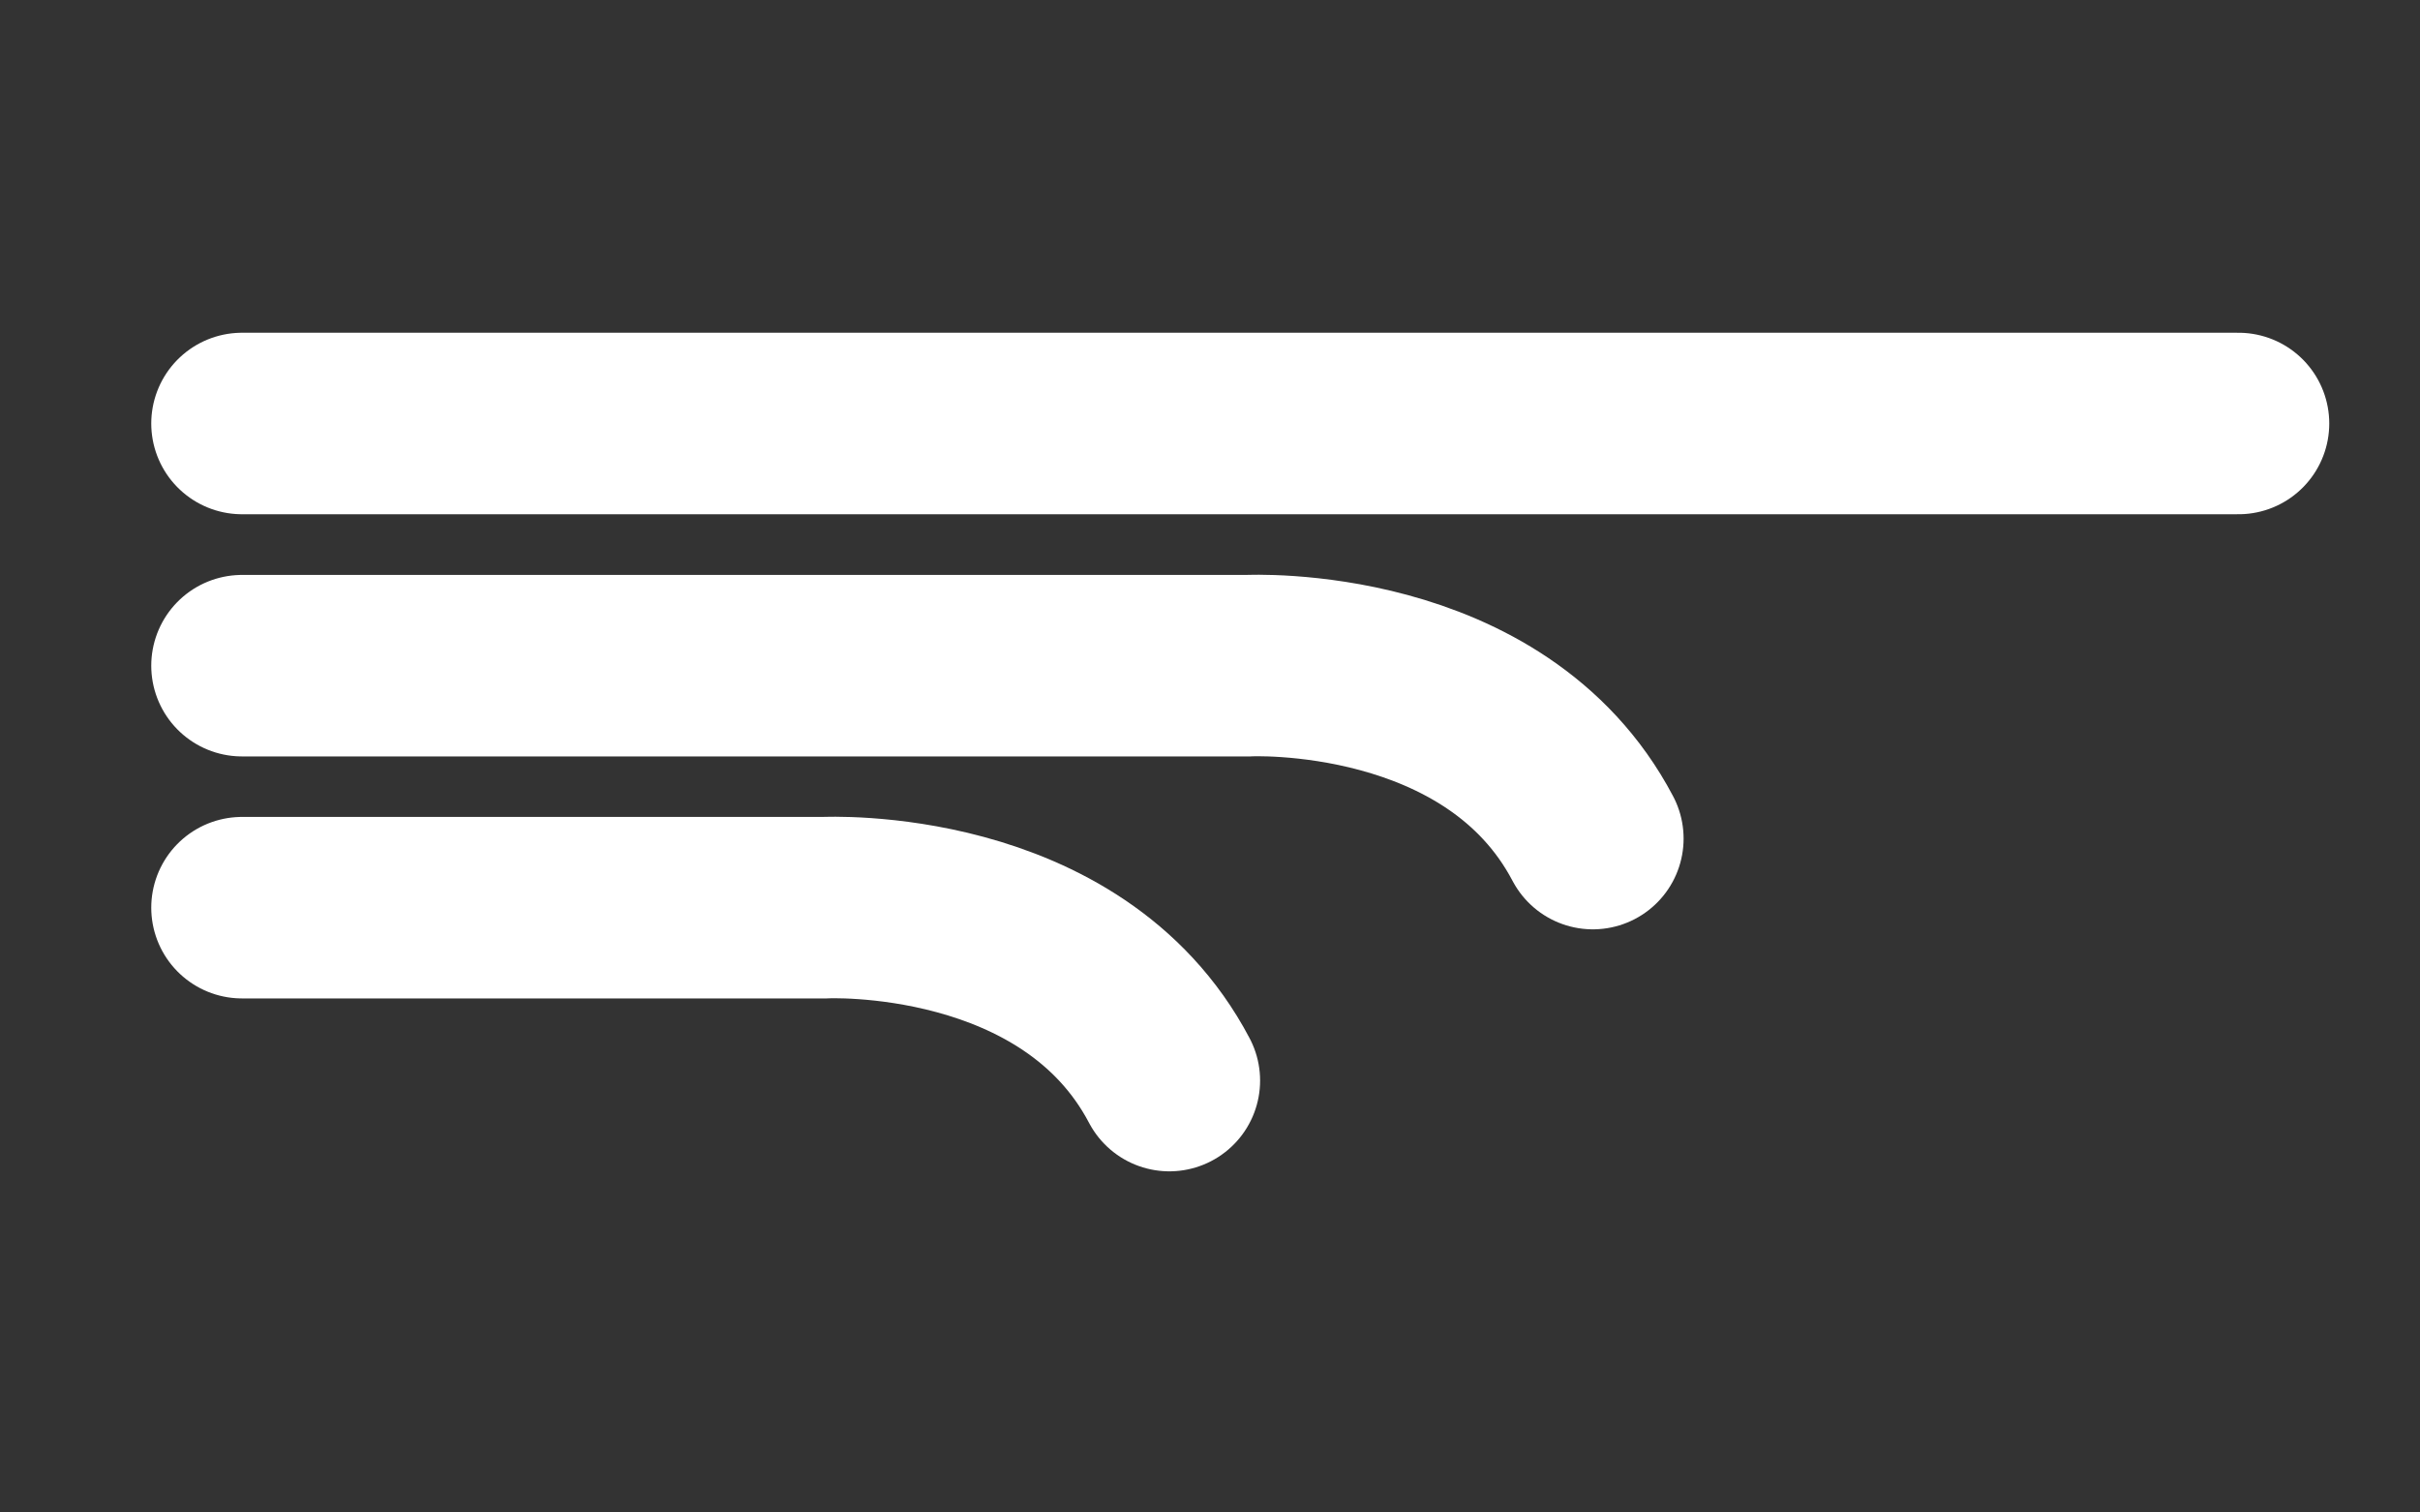
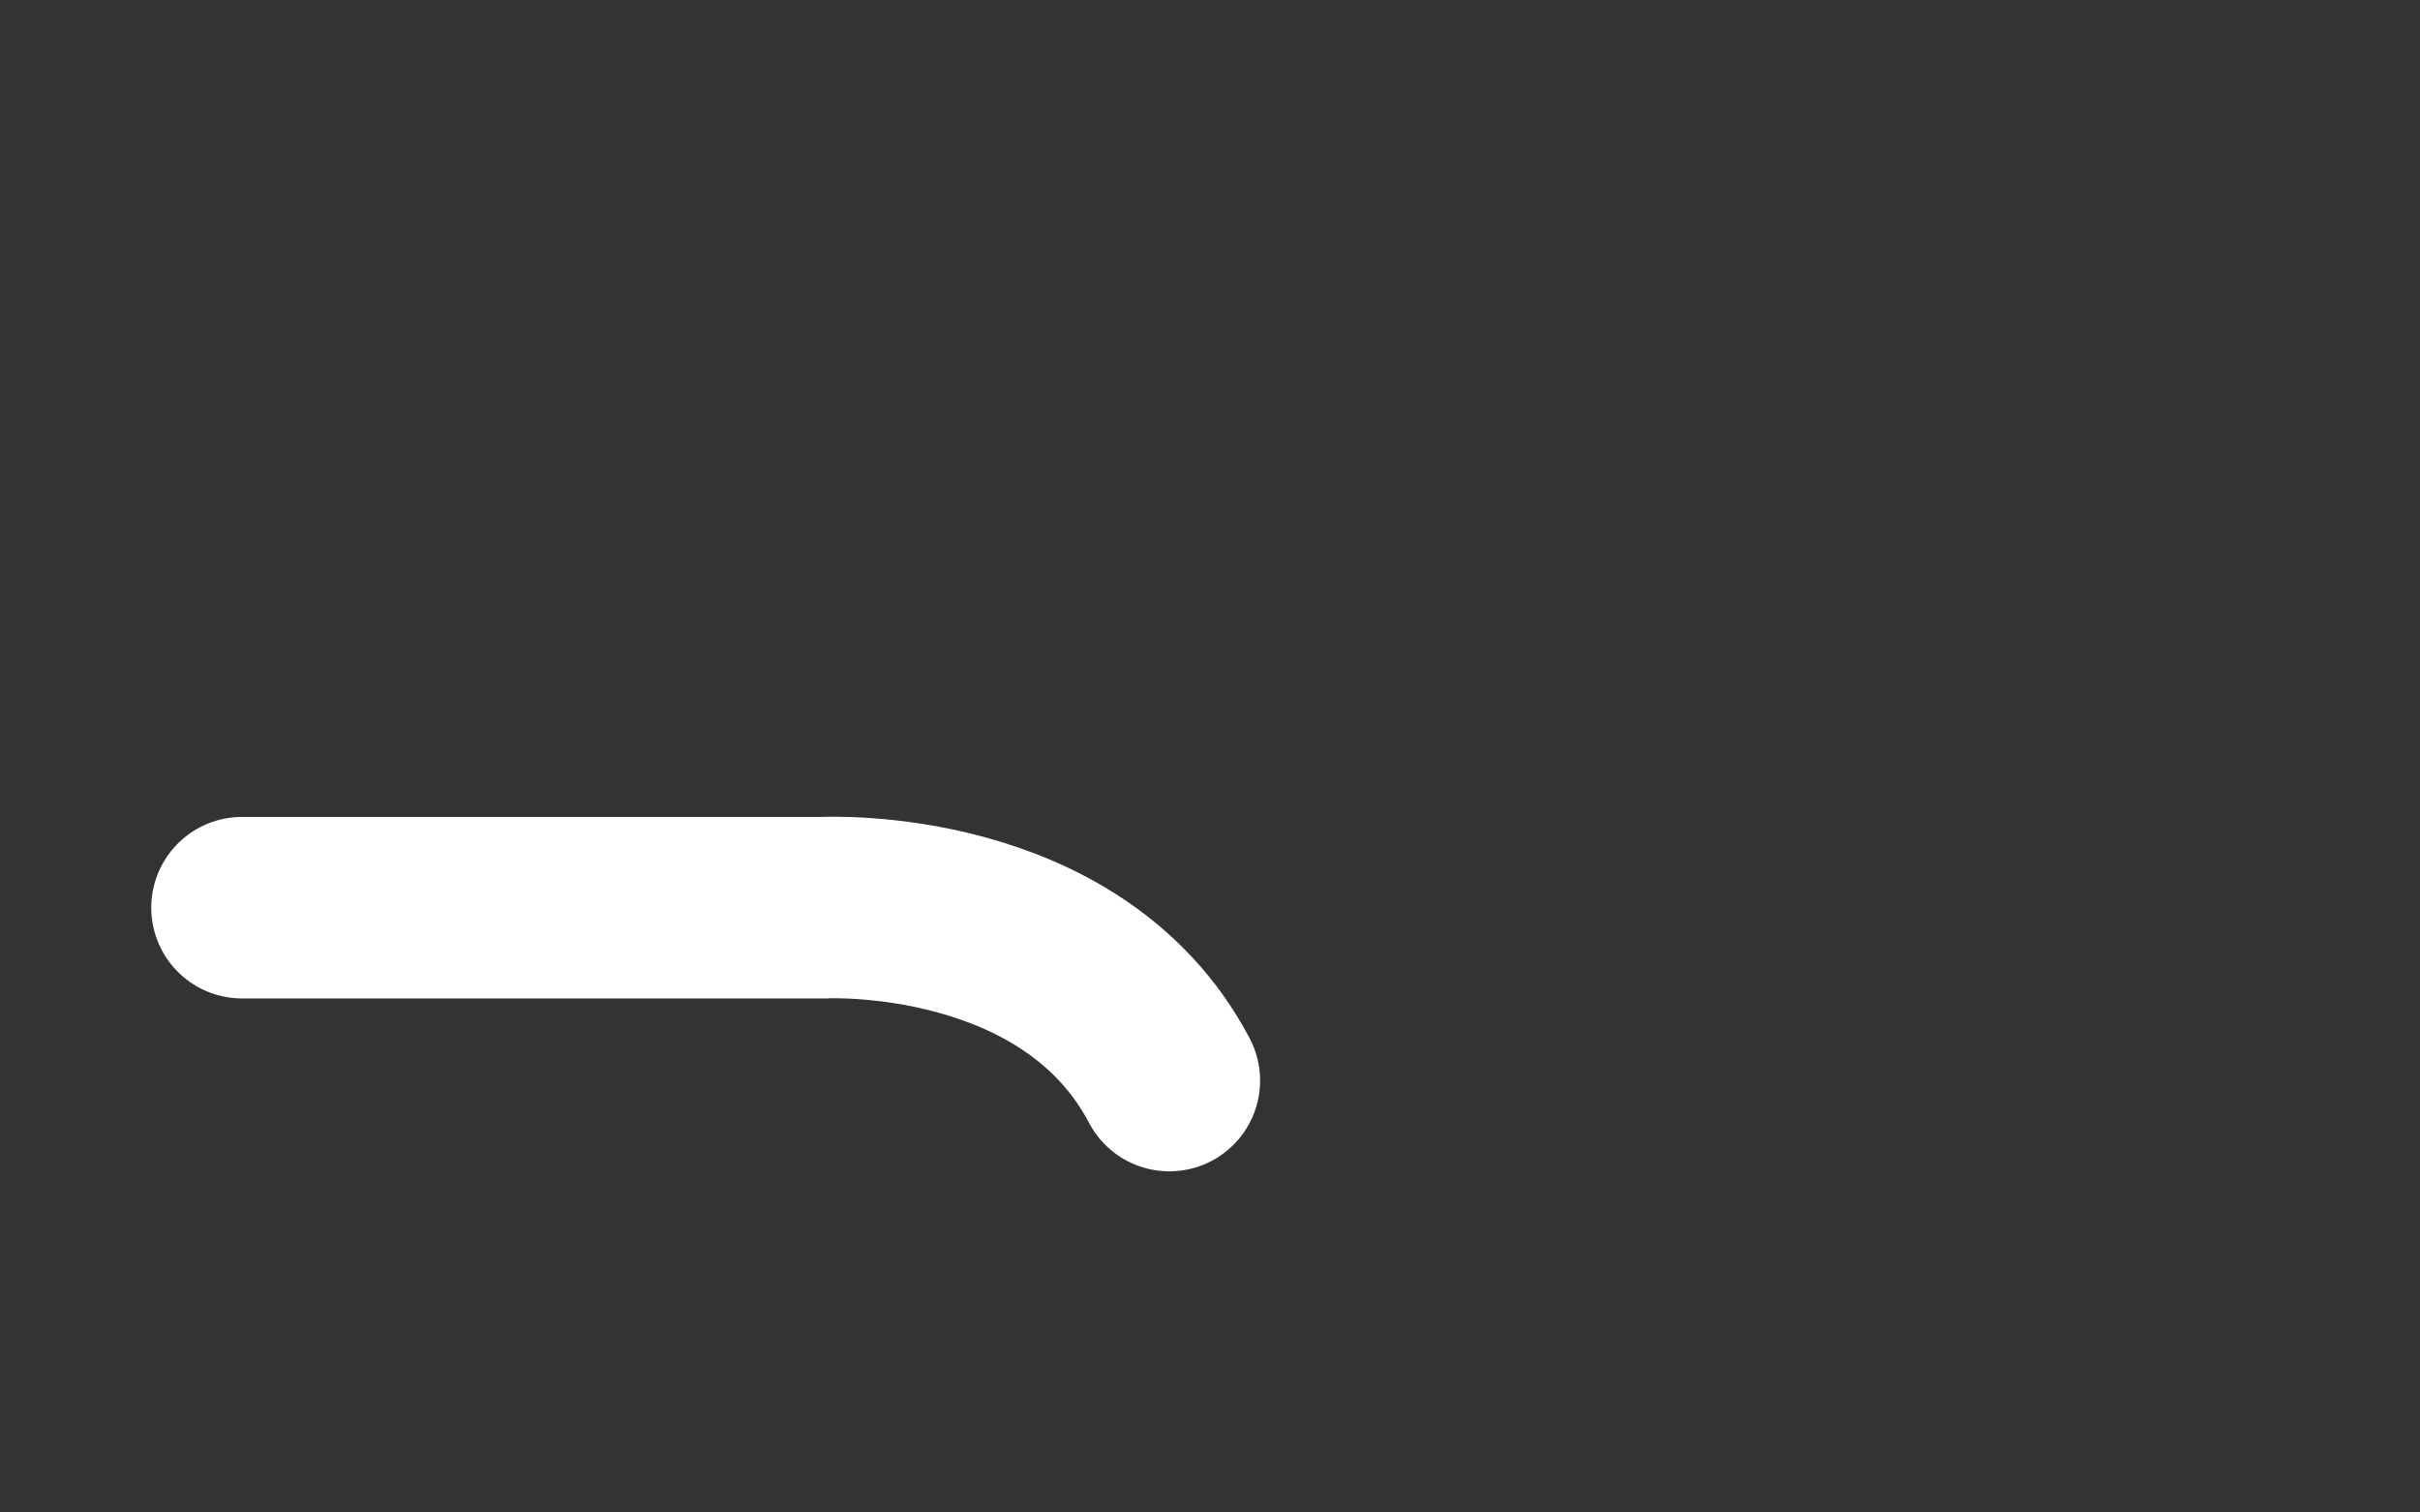
<svg xmlns="http://www.w3.org/2000/svg" id="Icon-Staggered" width="40" height="25" viewBox="0 0 40 25">
  <rect x="0" y="0" width="40" height="25" fill="#333333" stroke="none" />
  <g id="Group_69" data-name="Group 69" transform="translate(4 7)">
-     <line id="Line_13" data-name="Line 13" x2="33" fill="none" stroke="#fff" stroke-linecap="round" stroke-width="3" />
    <path id="Path_50" data-name="Path 50" d="M-5018.345,10493.09h9.628s4.088-.207,5.7,2.858" transform="translate(5018.345 -10485.087)" fill="none" stroke="#fff" stroke-linecap="round" stroke-width="3" />
-     <path id="Path_51" data-name="Path 51" d="M-5025.345,10493.09h16.628s4.088-.207,5.7,2.858" transform="translate(5025.345 -10489.087)" fill="none" stroke="#fff" stroke-linecap="round" stroke-width="3" />
  </g>
-   <rect id="Rectangle_115" data-name="Rectangle 115" width="40" height="25" fill="none" />
</svg>